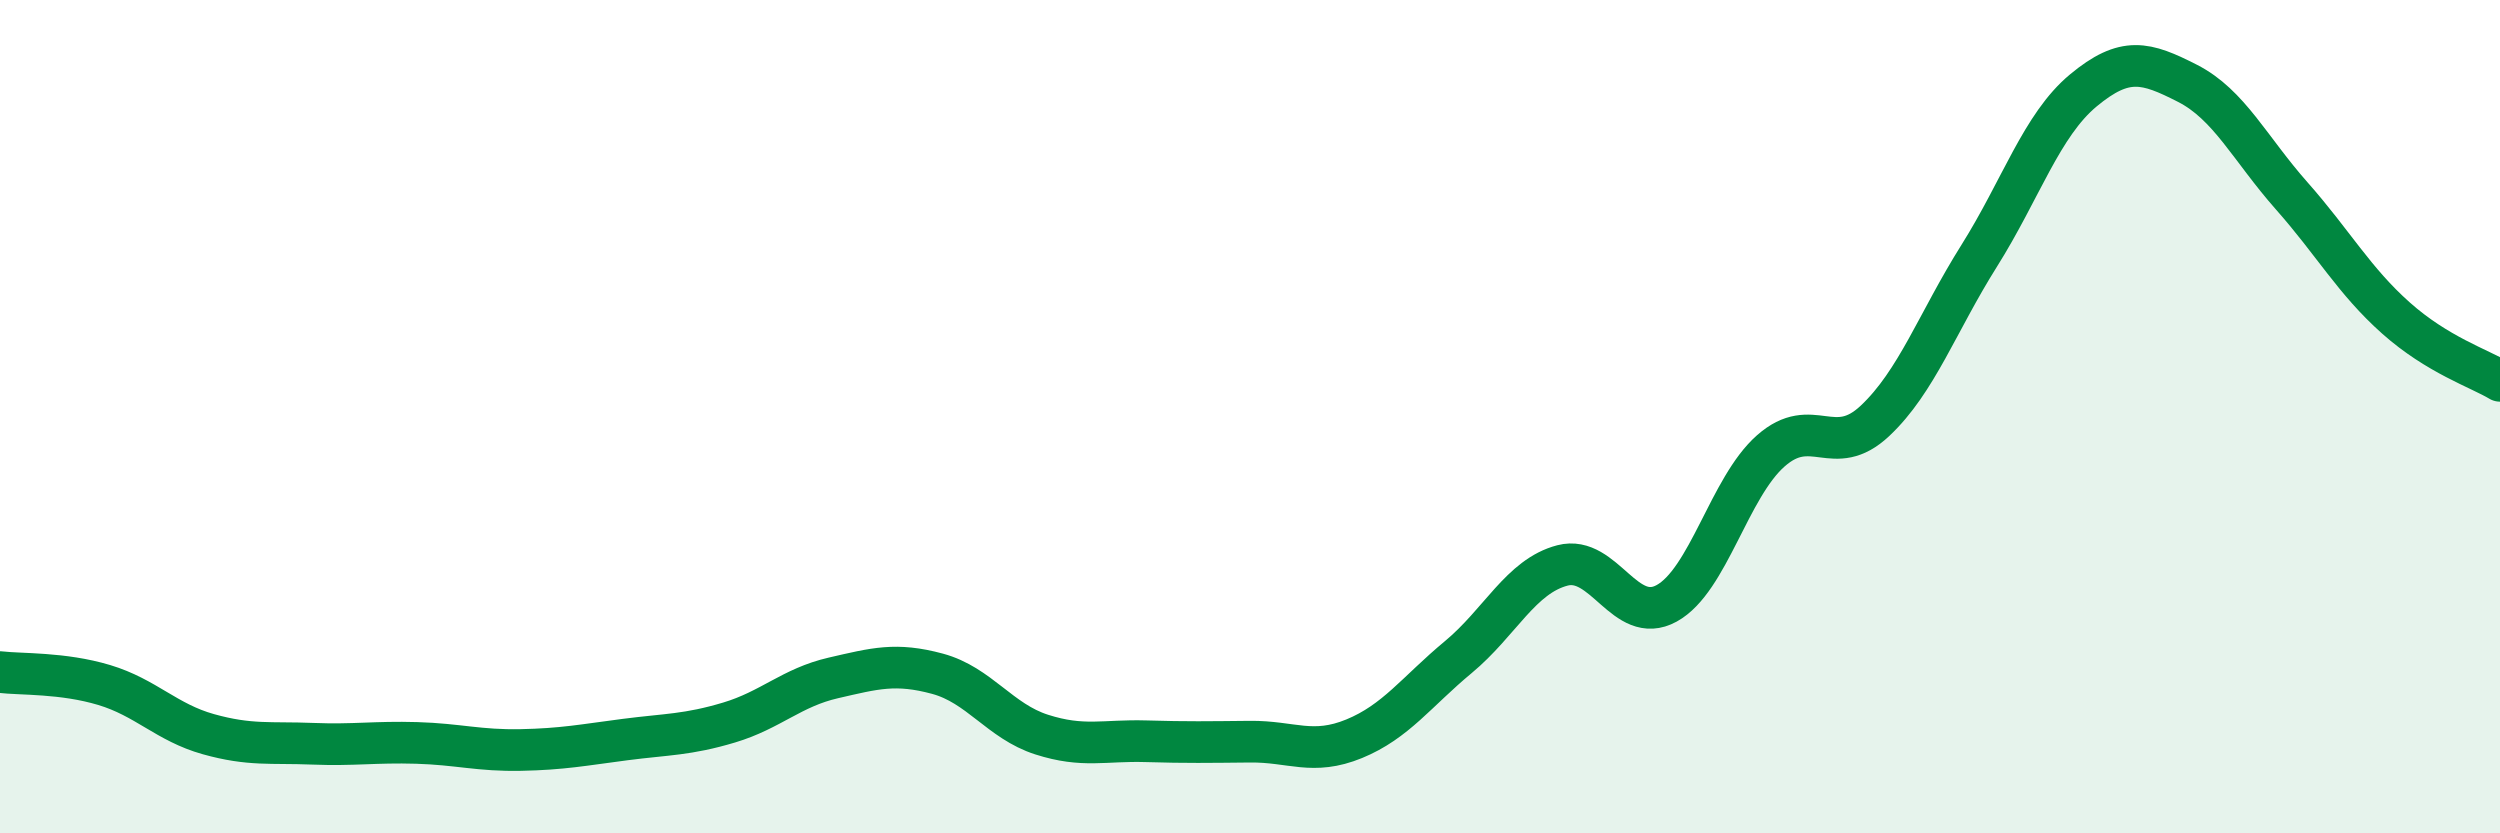
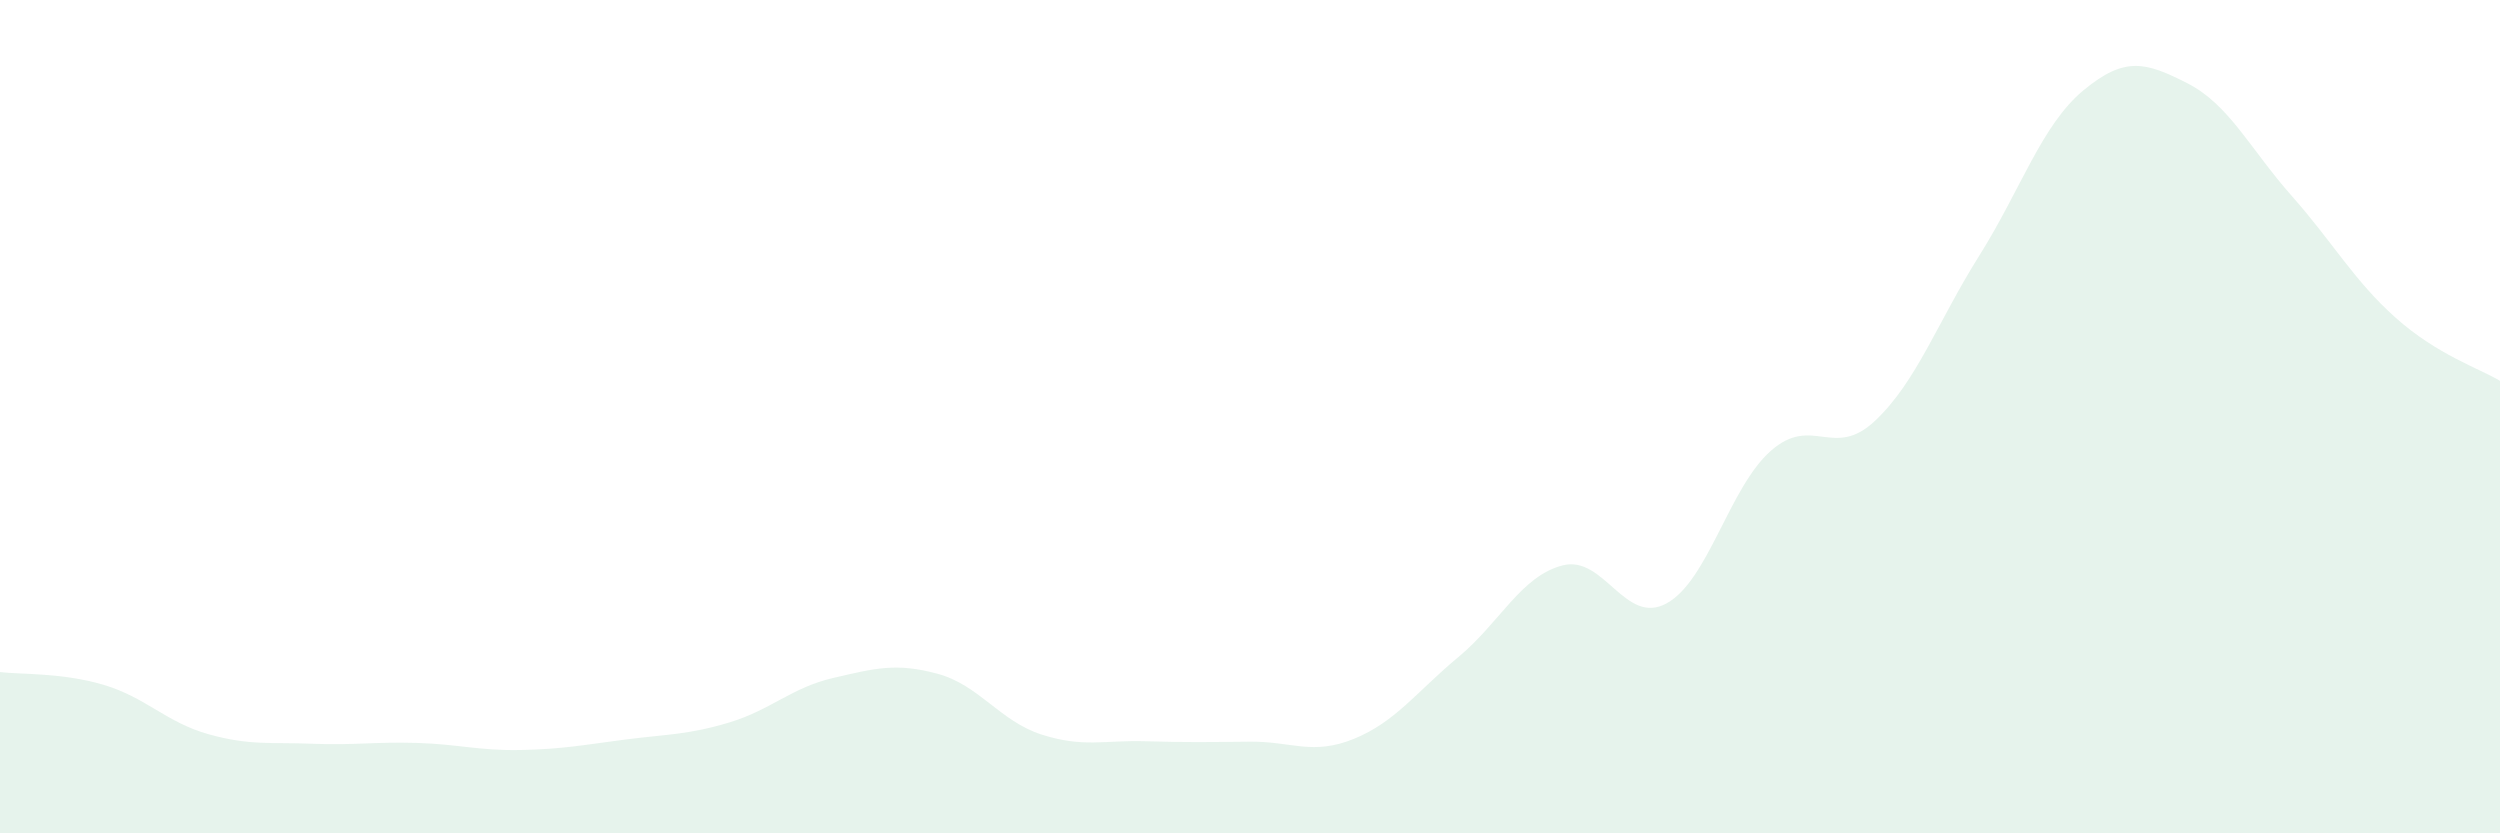
<svg xmlns="http://www.w3.org/2000/svg" width="60" height="20" viewBox="0 0 60 20">
-   <path d="M 0,16.13 C 0.5,16.19 1.5,16.14 2.5,16.44 C 3.5,16.74 4,17.34 5,17.62 C 6,17.9 6.5,17.81 7.5,17.85 C 8.5,17.89 9,17.8 10,17.83 C 11,17.86 11.5,18.02 12.5,18 C 13.5,17.98 14,17.88 15,17.75 C 16,17.62 16.5,17.64 17.5,17.34 C 18.5,17.04 19,16.5 20,16.27 C 21,16.04 21.5,15.9 22.5,16.17 C 23.5,16.44 24,17.31 25,17.63 C 26,17.95 26.5,17.76 27.5,17.79 C 28.5,17.82 29,17.81 30,17.8 C 31,17.79 31.5,18.14 32.5,17.73 C 33.5,17.32 34,16.6 35,15.77 C 36,14.94 36.5,13.83 37.5,13.57 C 38.5,13.31 39,15.03 40,14.48 C 41,13.93 41.5,11.7 42.5,10.82 C 43.5,9.94 44,11.04 45,10.1 C 46,9.16 46.5,7.73 47.5,6.14 C 48.5,4.55 49,3 50,2.17 C 51,1.34 51.5,1.49 52.5,2 C 53.5,2.51 54,3.57 55,4.7 C 56,5.83 56.5,6.74 57.5,7.63 C 58.5,8.52 59.5,8.84 60,9.14L60 20L0 20Z" fill="#008740" opacity="0.1" stroke-linecap="round" stroke-linejoin="round" />
-   <path d="M 0,16.13 C 0.5,16.19 1.5,16.14 2.5,16.44 C 3.5,16.74 4,17.34 5,17.62 C 6,17.9 6.5,17.81 7.5,17.85 C 8.5,17.89 9,17.8 10,17.83 C 11,17.86 11.5,18.02 12.5,18 C 13.5,17.98 14,17.88 15,17.75 C 16,17.62 16.5,17.64 17.5,17.34 C 18.5,17.04 19,16.5 20,16.27 C 21,16.04 21.5,15.9 22.5,16.17 C 23.5,16.44 24,17.31 25,17.63 C 26,17.95 26.5,17.76 27.5,17.79 C 28.5,17.82 29,17.81 30,17.8 C 31,17.79 31.5,18.14 32.5,17.73 C 33.5,17.32 34,16.6 35,15.77 C 36,14.94 36.5,13.83 37.5,13.57 C 38.5,13.31 39,15.03 40,14.48 C 41,13.93 41.5,11.7 42.5,10.82 C 43.5,9.94 44,11.04 45,10.1 C 46,9.16 46.5,7.73 47.5,6.14 C 48.5,4.55 49,3 50,2.17 C 51,1.34 51.5,1.49 52.5,2 C 53.5,2.51 54,3.57 55,4.7 C 56,5.83 56.5,6.74 57.5,7.63 C 58.5,8.52 59.5,8.84 60,9.14" stroke="#008740" stroke-width="1" fill="none" stroke-linecap="round" stroke-linejoin="round" />
+   <path d="M 0,16.13 C 0.5,16.19 1.5,16.14 2.5,16.44 C 3.5,16.74 4,17.34 5,17.62 C 6,17.9 6.5,17.81 7.5,17.85 C 8.5,17.89 9,17.8 10,17.83 C 11,17.86 11.5,18.02 12.5,18 C 13.5,17.98 14,17.88 15,17.75 C 16,17.62 16.5,17.64 17.5,17.34 C 18.5,17.04 19,16.5 20,16.27 C 21,16.04 21.5,15.9 22.5,16.17 C 23.5,16.44 24,17.31 25,17.63 C 26,17.95 26.5,17.76 27.5,17.79 C 28.5,17.82 29,17.81 30,17.8 C 31,17.79 31.5,18.14 32.5,17.73 C 33.5,17.32 34,16.6 35,15.77 C 36,14.94 36.5,13.83 37.5,13.57 C 38.5,13.31 39,15.03 40,14.48 C 41,13.93 41.5,11.7 42.5,10.82 C 43.5,9.94 44,11.04 45,10.1 C 46,9.16 46.5,7.73 47.5,6.14 C 48.5,4.55 49,3 50,2.17 C 51,1.34 51.5,1.49 52.5,2 C 53.5,2.51 54,3.57 55,4.7 C 56,5.83 56.5,6.74 57.5,7.63 C 58.5,8.52 59.5,8.84 60,9.14L60 20L0 20" fill="#008740" opacity="0.1" stroke-linecap="round" stroke-linejoin="round" />
</svg>